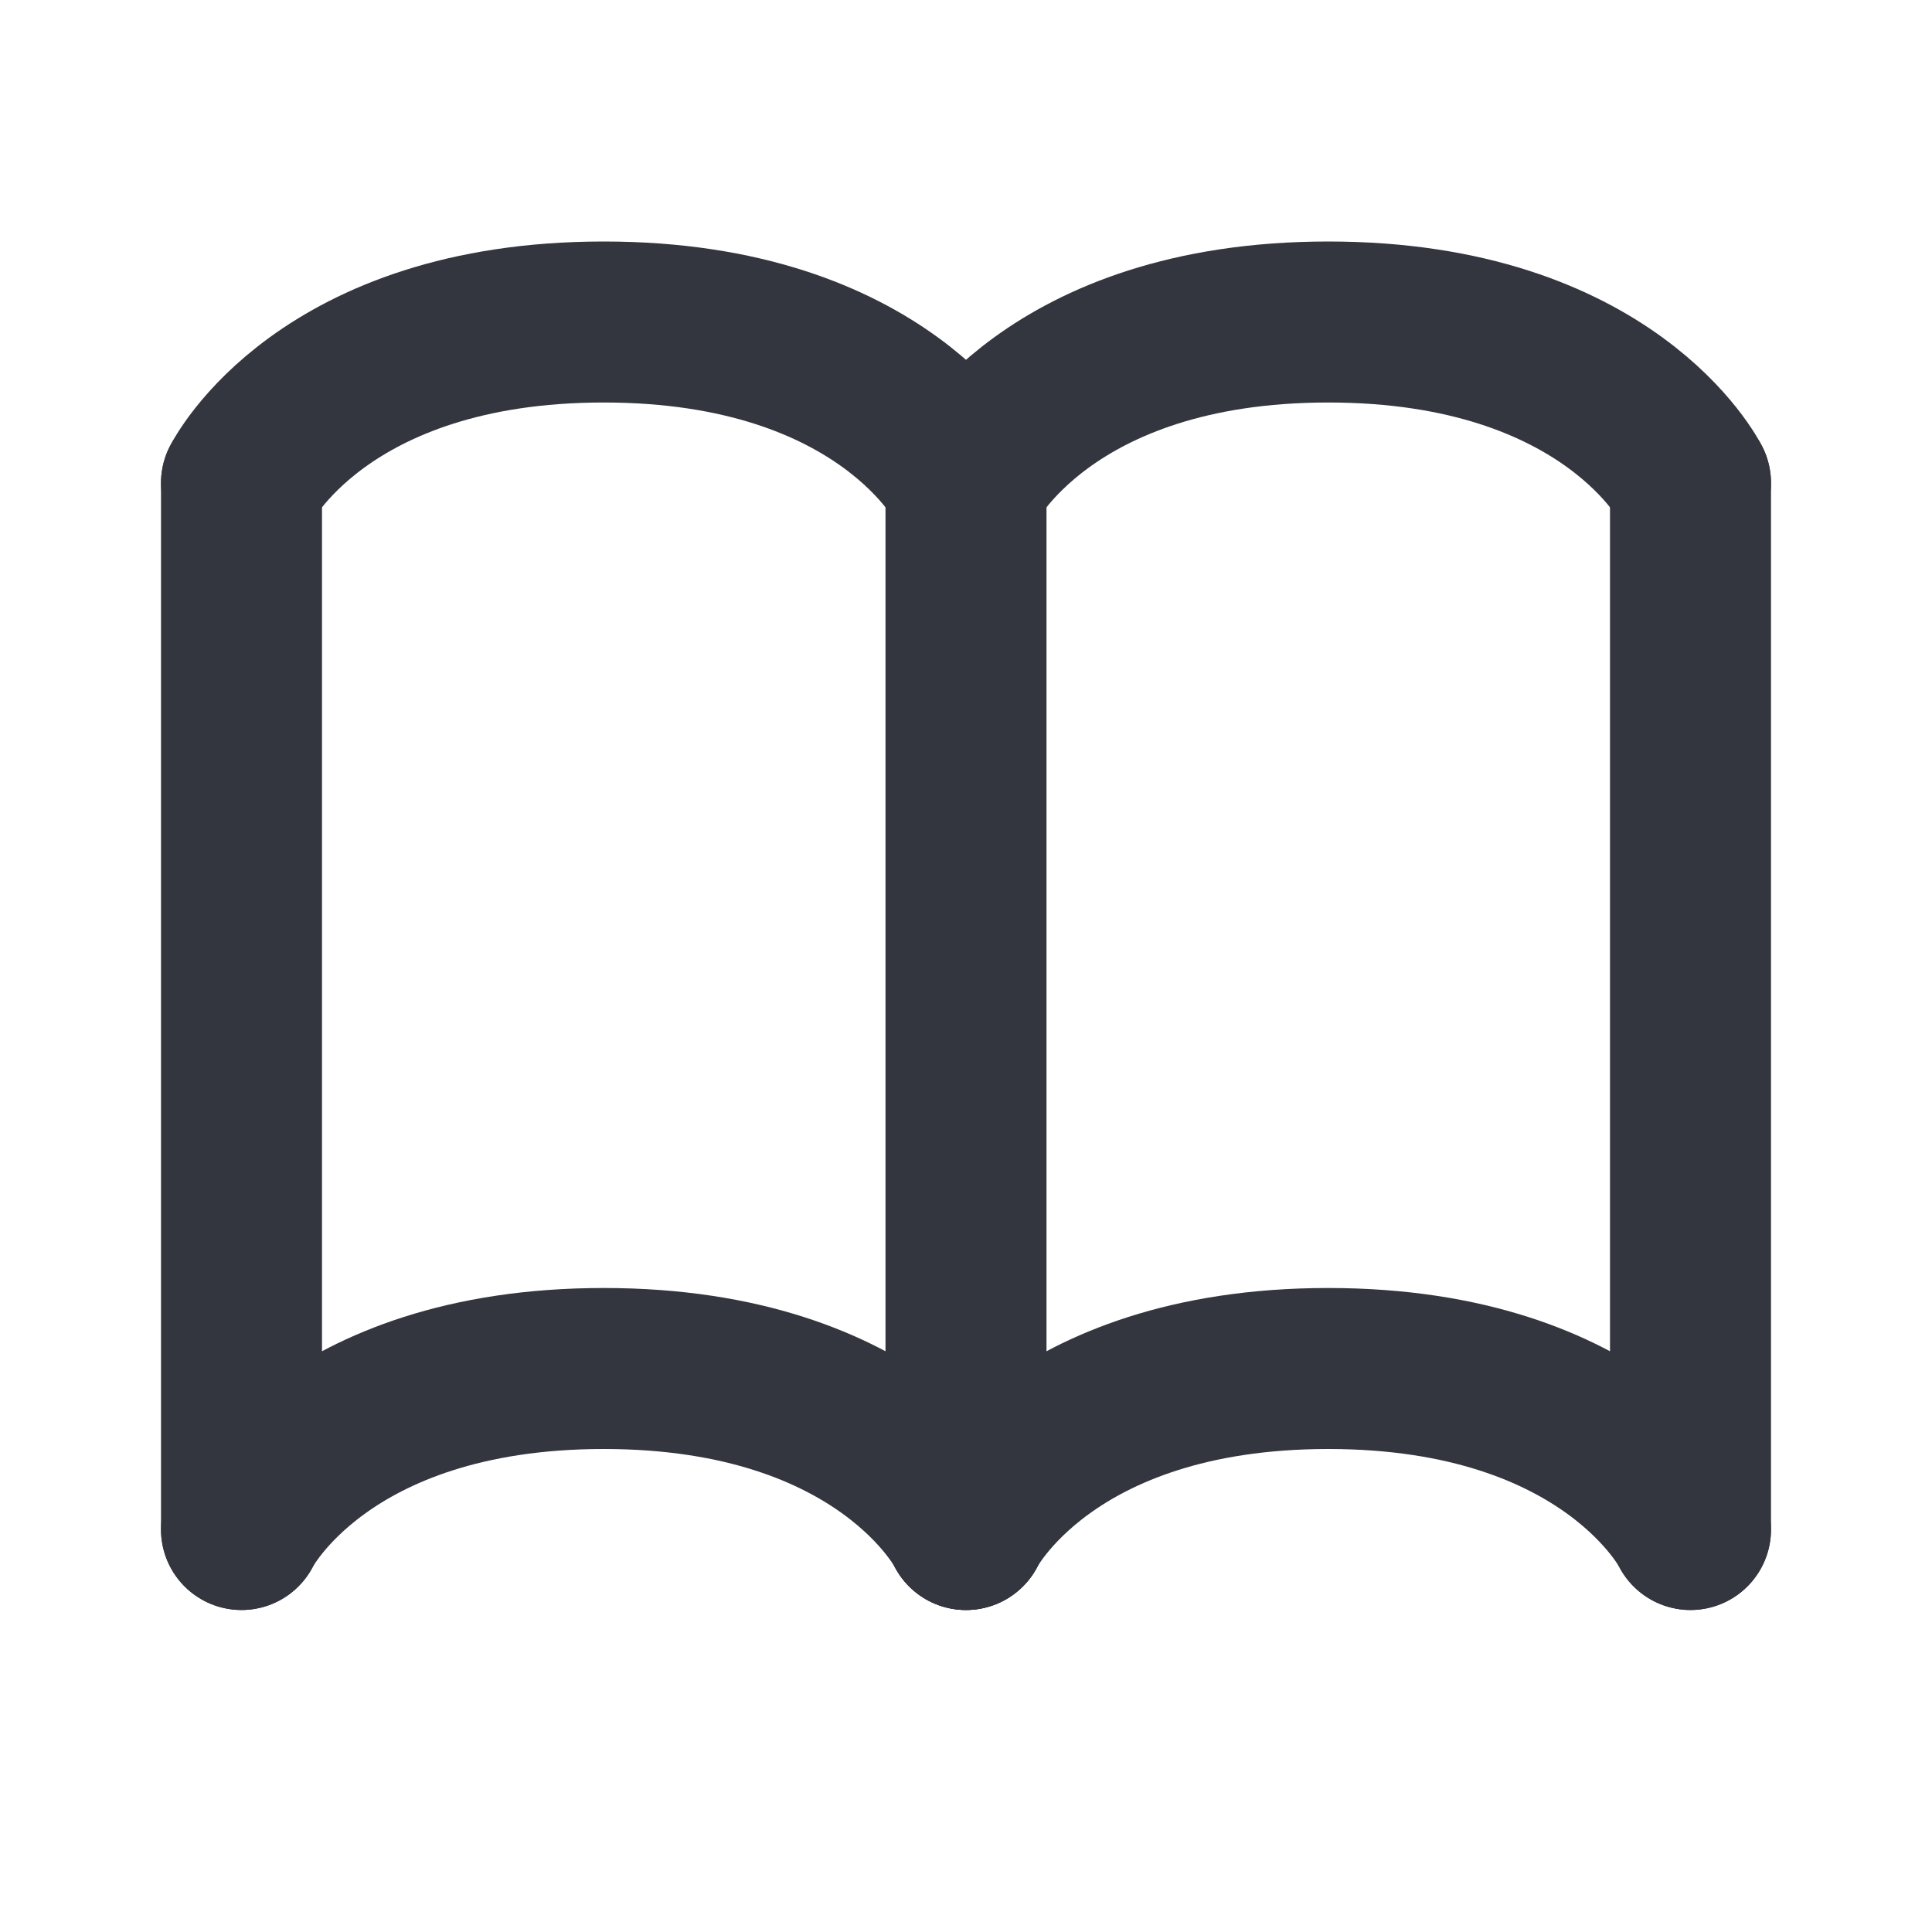
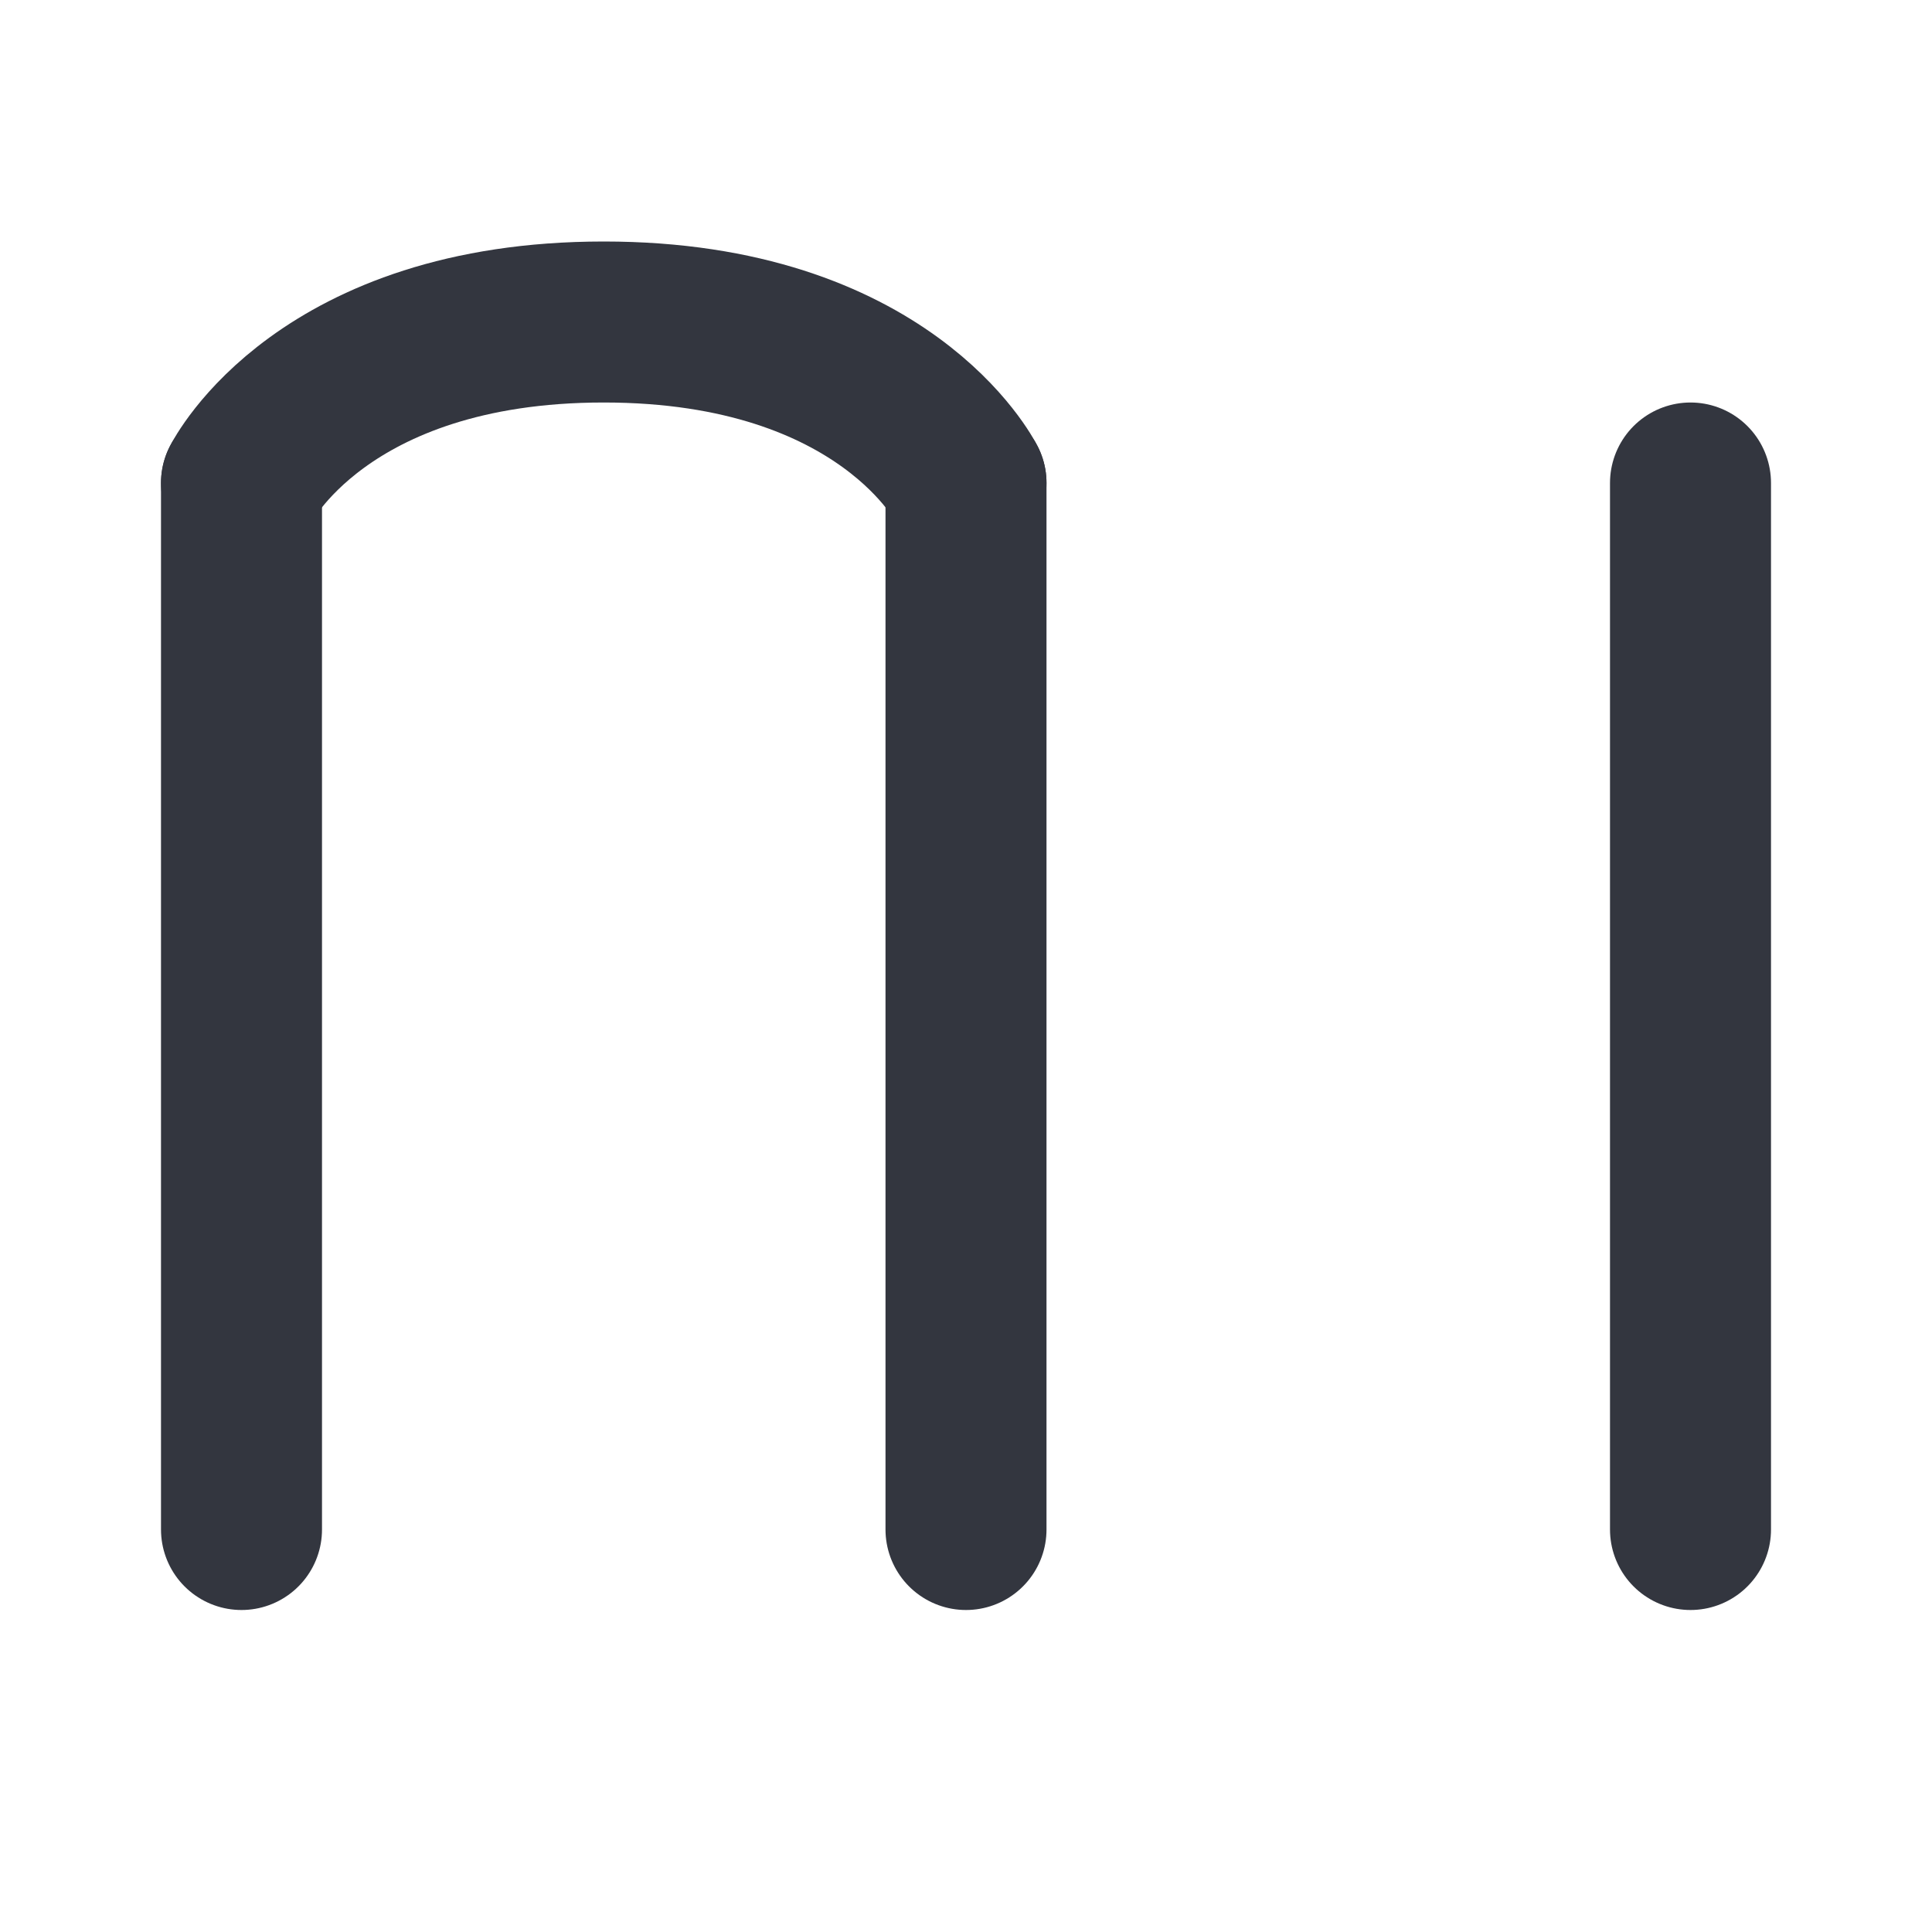
<svg xmlns="http://www.w3.org/2000/svg" width="800px" height="800px" viewBox="0 0 24 24" fill="none">
  <path d="M12 6V19" stroke="#33363F" stroke-width="2" stroke-linecap="round" />
  <path d="M21 6L21 19" stroke="#33363F" stroke-width="2" stroke-linecap="round" />
  <path d="M3 6L3 19" stroke="#33363F" stroke-width="2" stroke-linecap="round" />
-   <path d="M21 19C21 19 20 17 16.5 17C13 17 12 19 12 19" stroke="#33363F" stroke-width="2" stroke-linecap="round" />
-   <path d="M12 19C12 19 11 17 7.5 17C4 17 3 19 3 19" stroke="#33363F" stroke-width="2" stroke-linecap="round" />
-   <path d="M21 6C21 6 20 4 16.5 4C13 4 12 6 12 6" stroke="#33363F" stroke-width="2" stroke-linecap="round" />
  <path d="M12 6C12 6 11 4 7.5 4C4 4 3 6 3 6" stroke="#33363F" stroke-width="2" stroke-linecap="round" />
</svg>